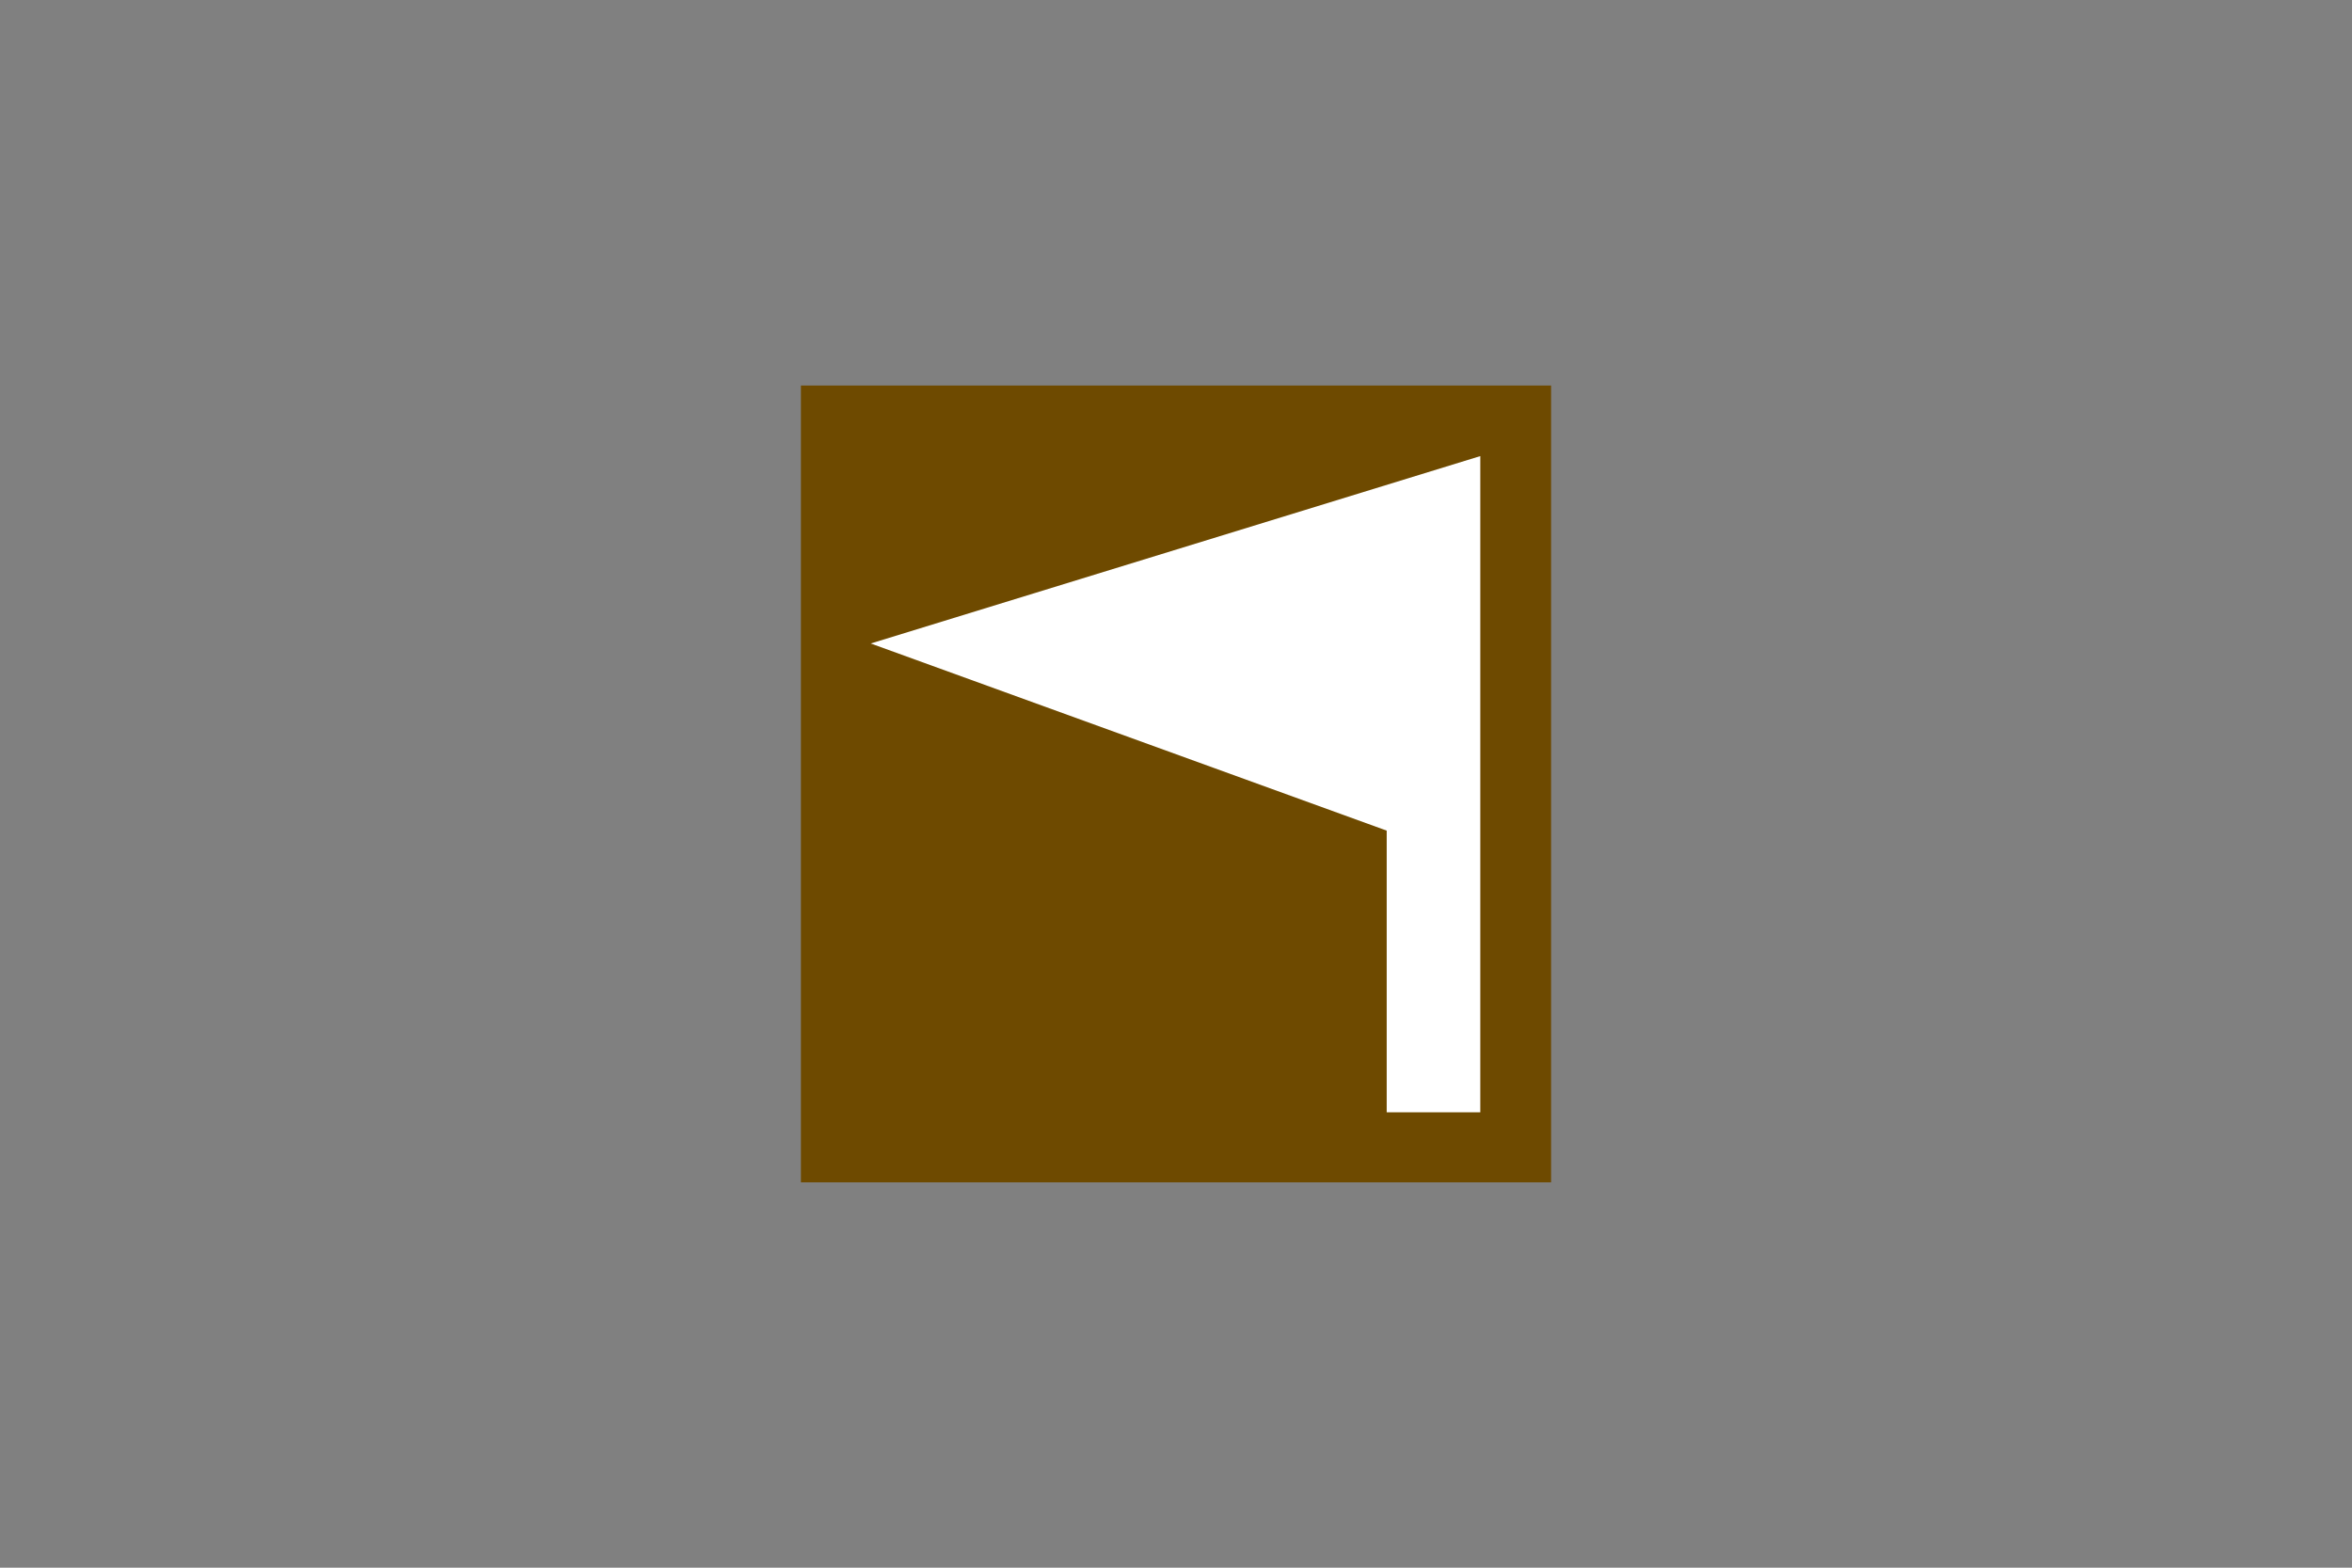
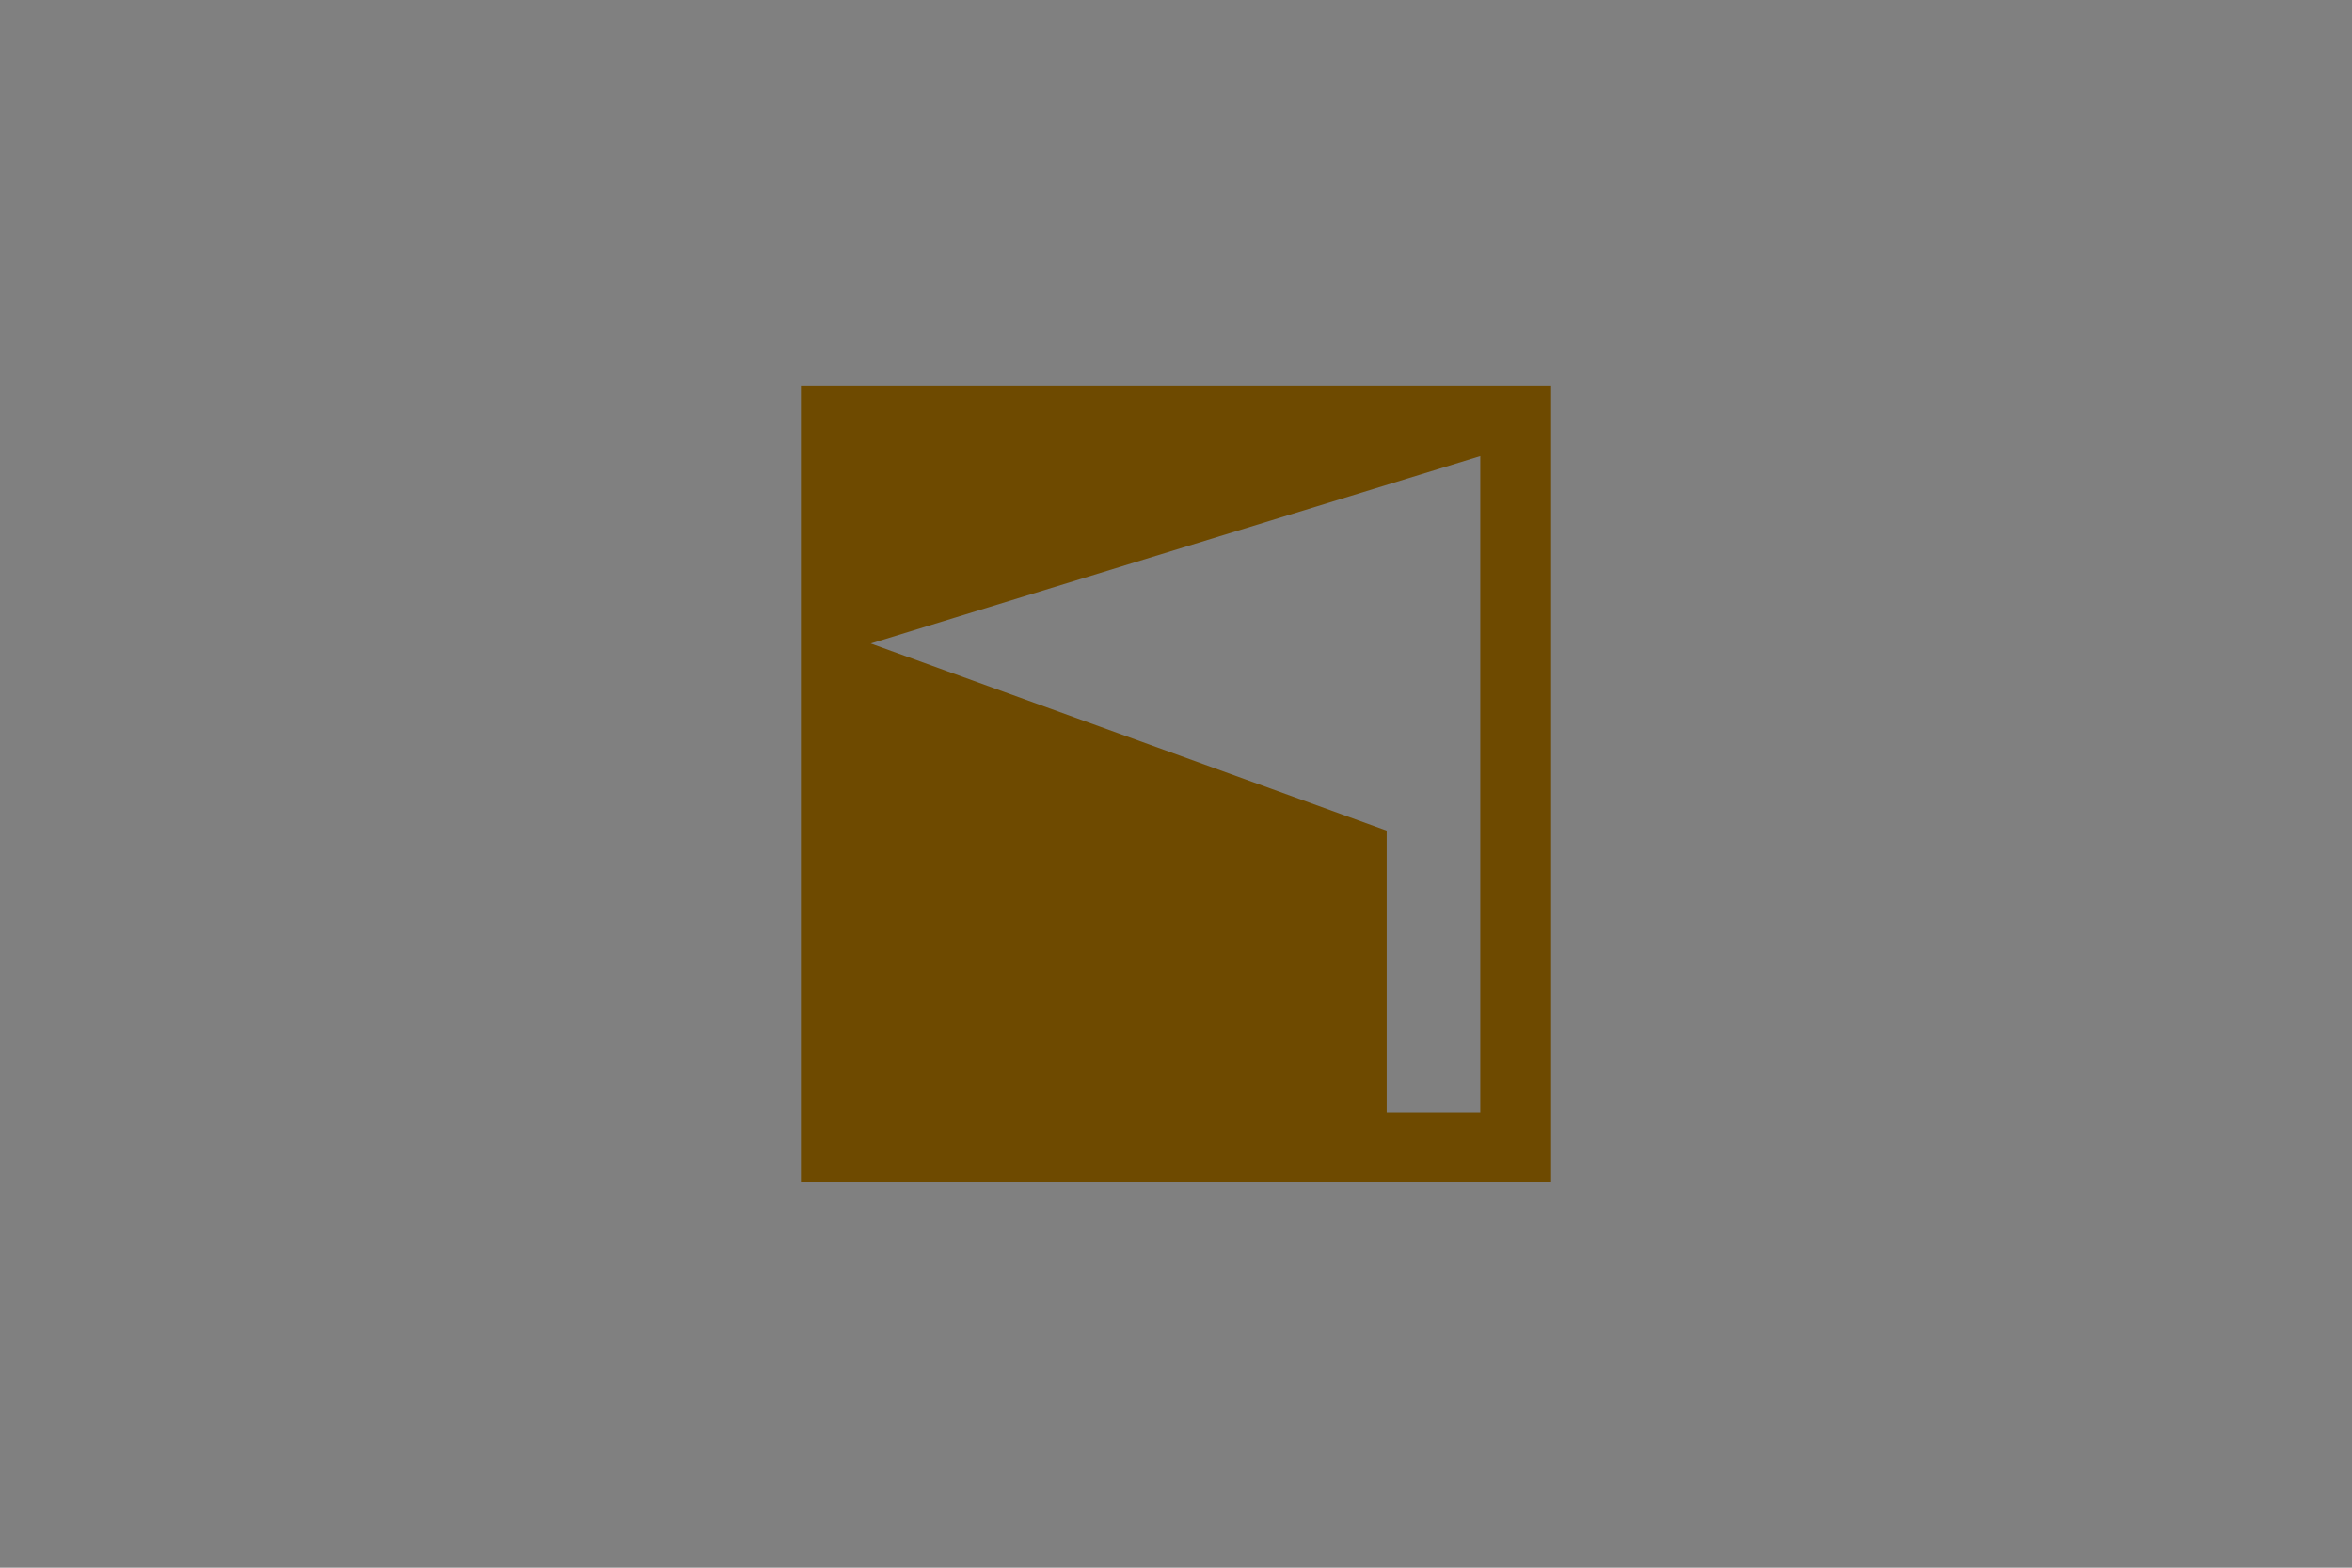
<svg xmlns="http://www.w3.org/2000/svg" version="1.1" id="Layer_1" x="0px" y="0px" viewBox="0 0 960 640" style="enable-background:new 0 0 960 640;" xml:space="preserve">
  <rect x="0" y="0" width="960" height="640" fill="#808080" stroke="none" />
  <style type="text/css">
	.st0{fill-rule:evenodd;clip-rule:evenodd;fill:#FFFFFF;}
	.st1{fill-rule:evenodd;clip-rule:evenodd;fill:#6E4A00;}
</style>
  <g>
-     <polygon class="st0" points="342.2,173.6 617.5,173.6 617.5,466.8 342.2,466.8  " />
    <path class="st1" d="M326.9,482.6V157.4h306.2v325.3H326.9L326.9,482.6z M566,339.1v115h38.2V186.2l-248.8,76.5L566,339.1   L566,339.1z" />
  </g>
</svg>